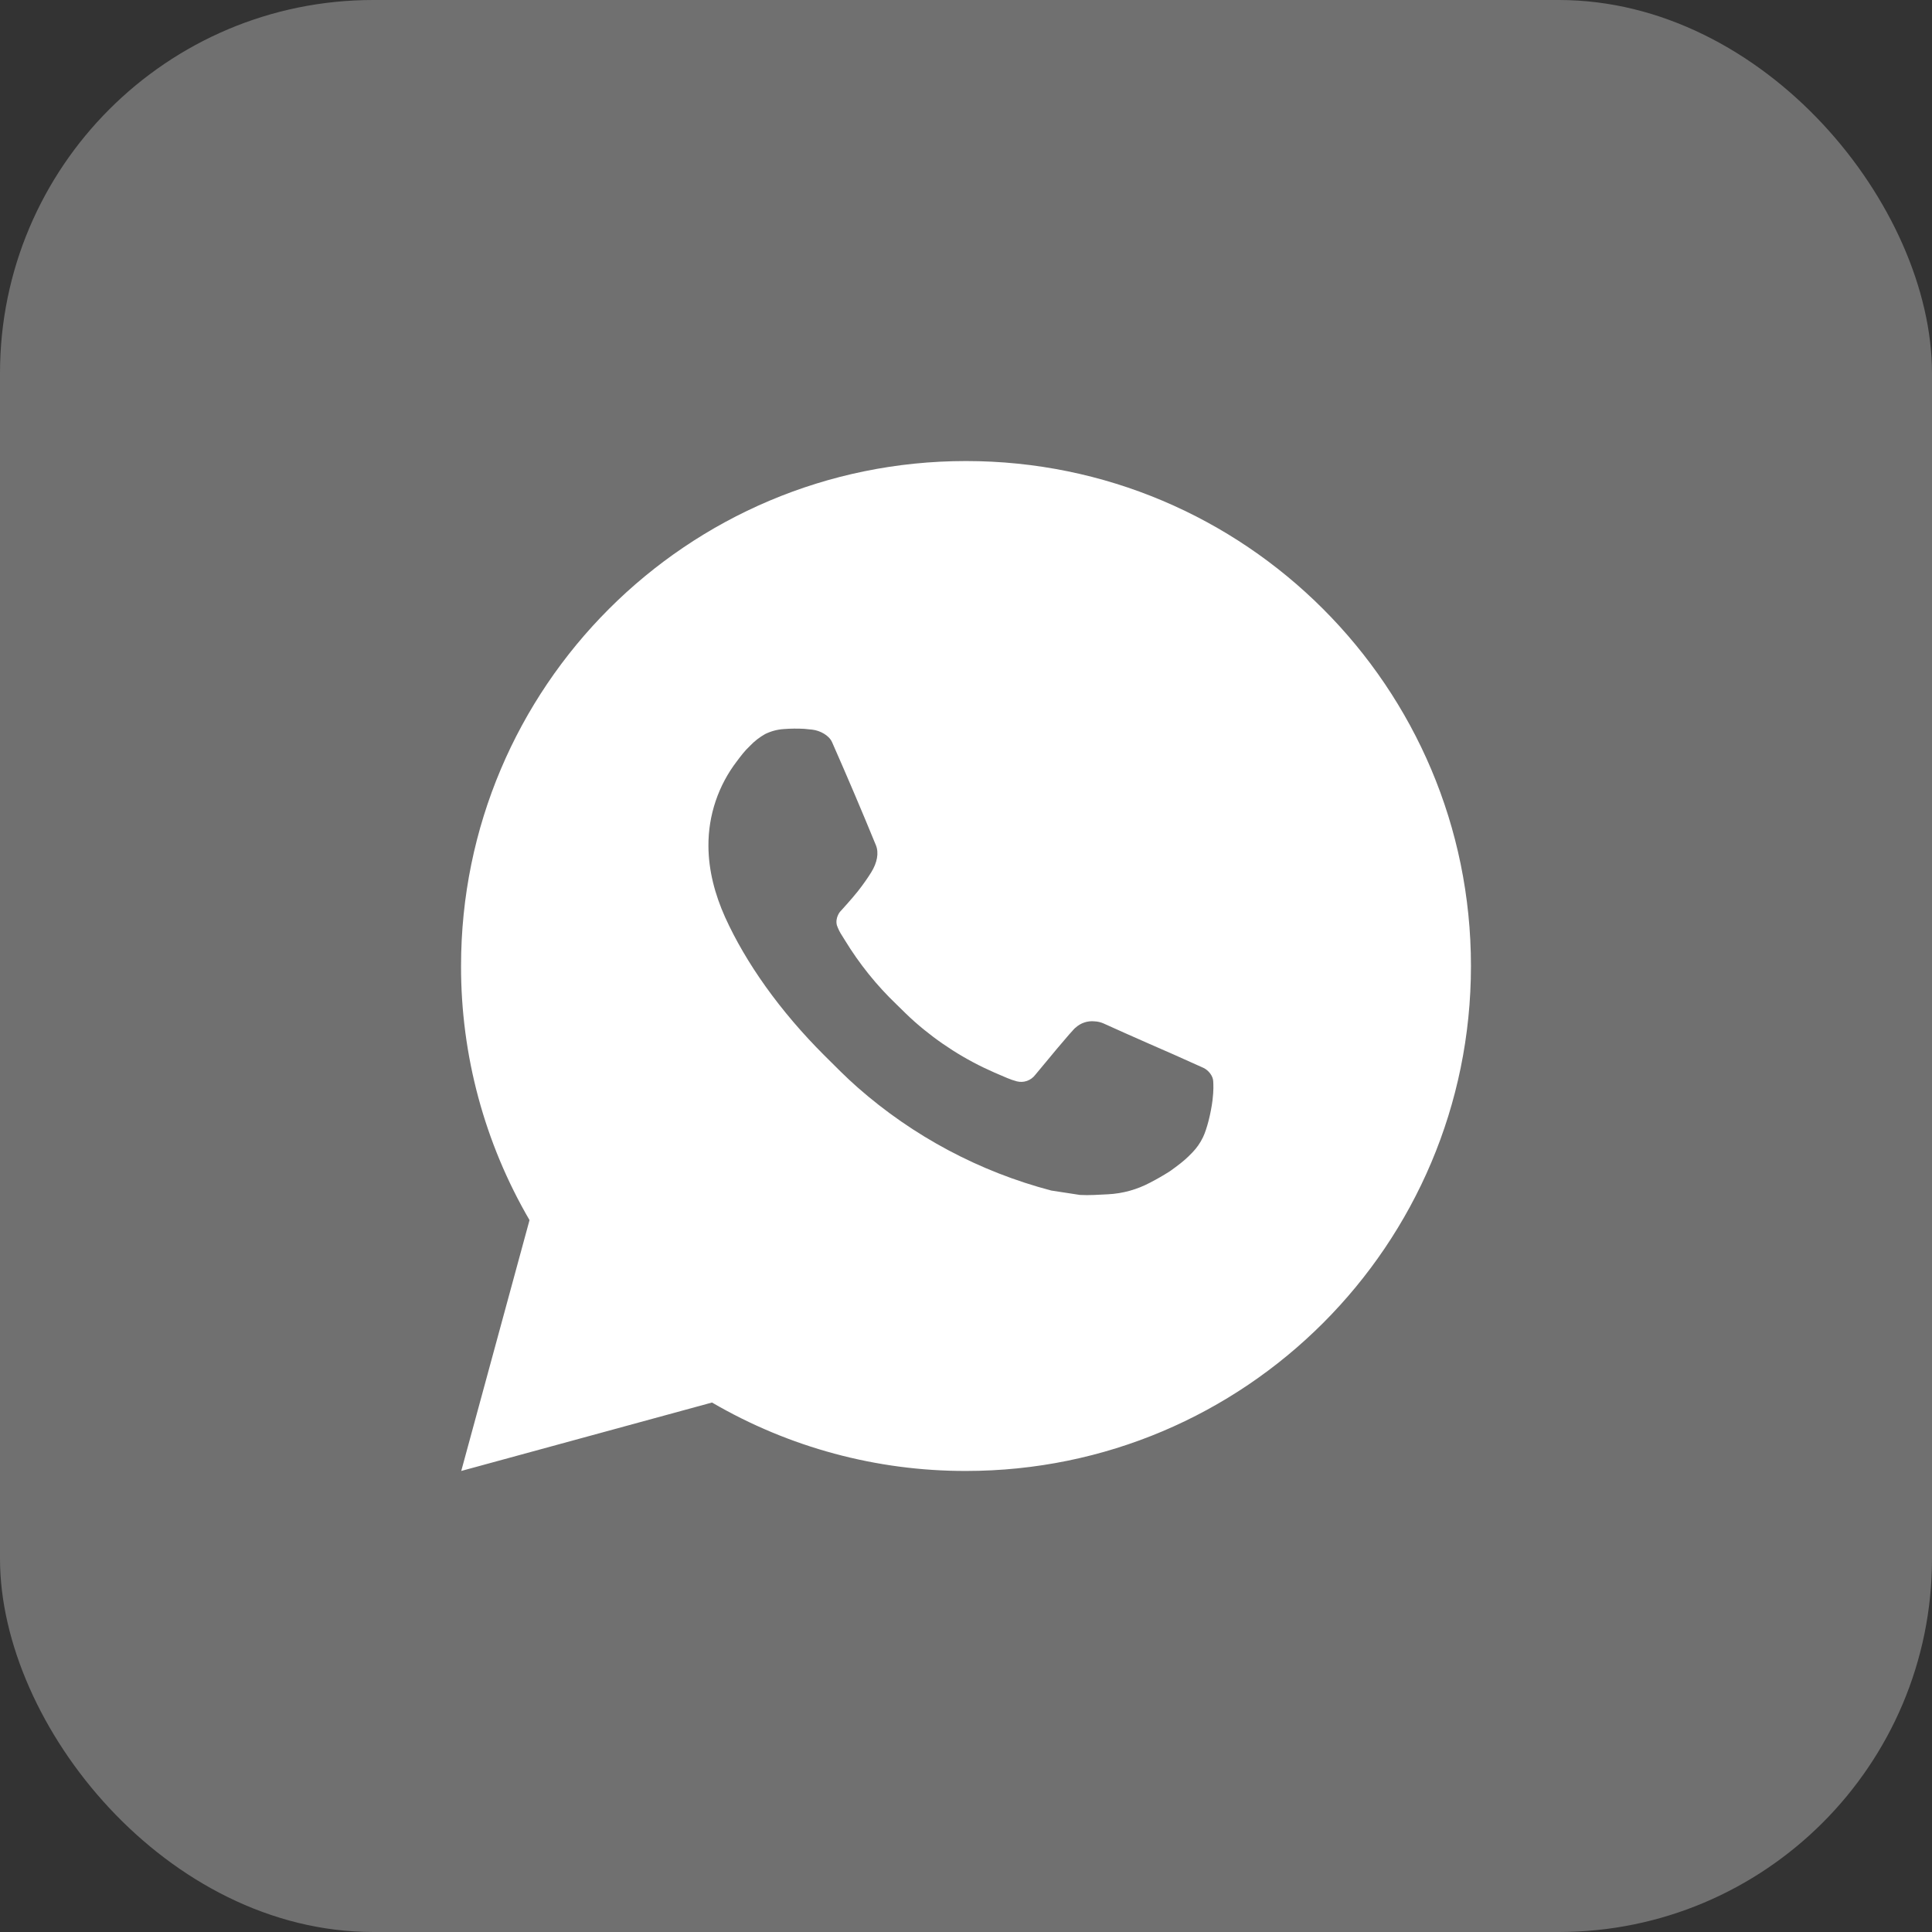
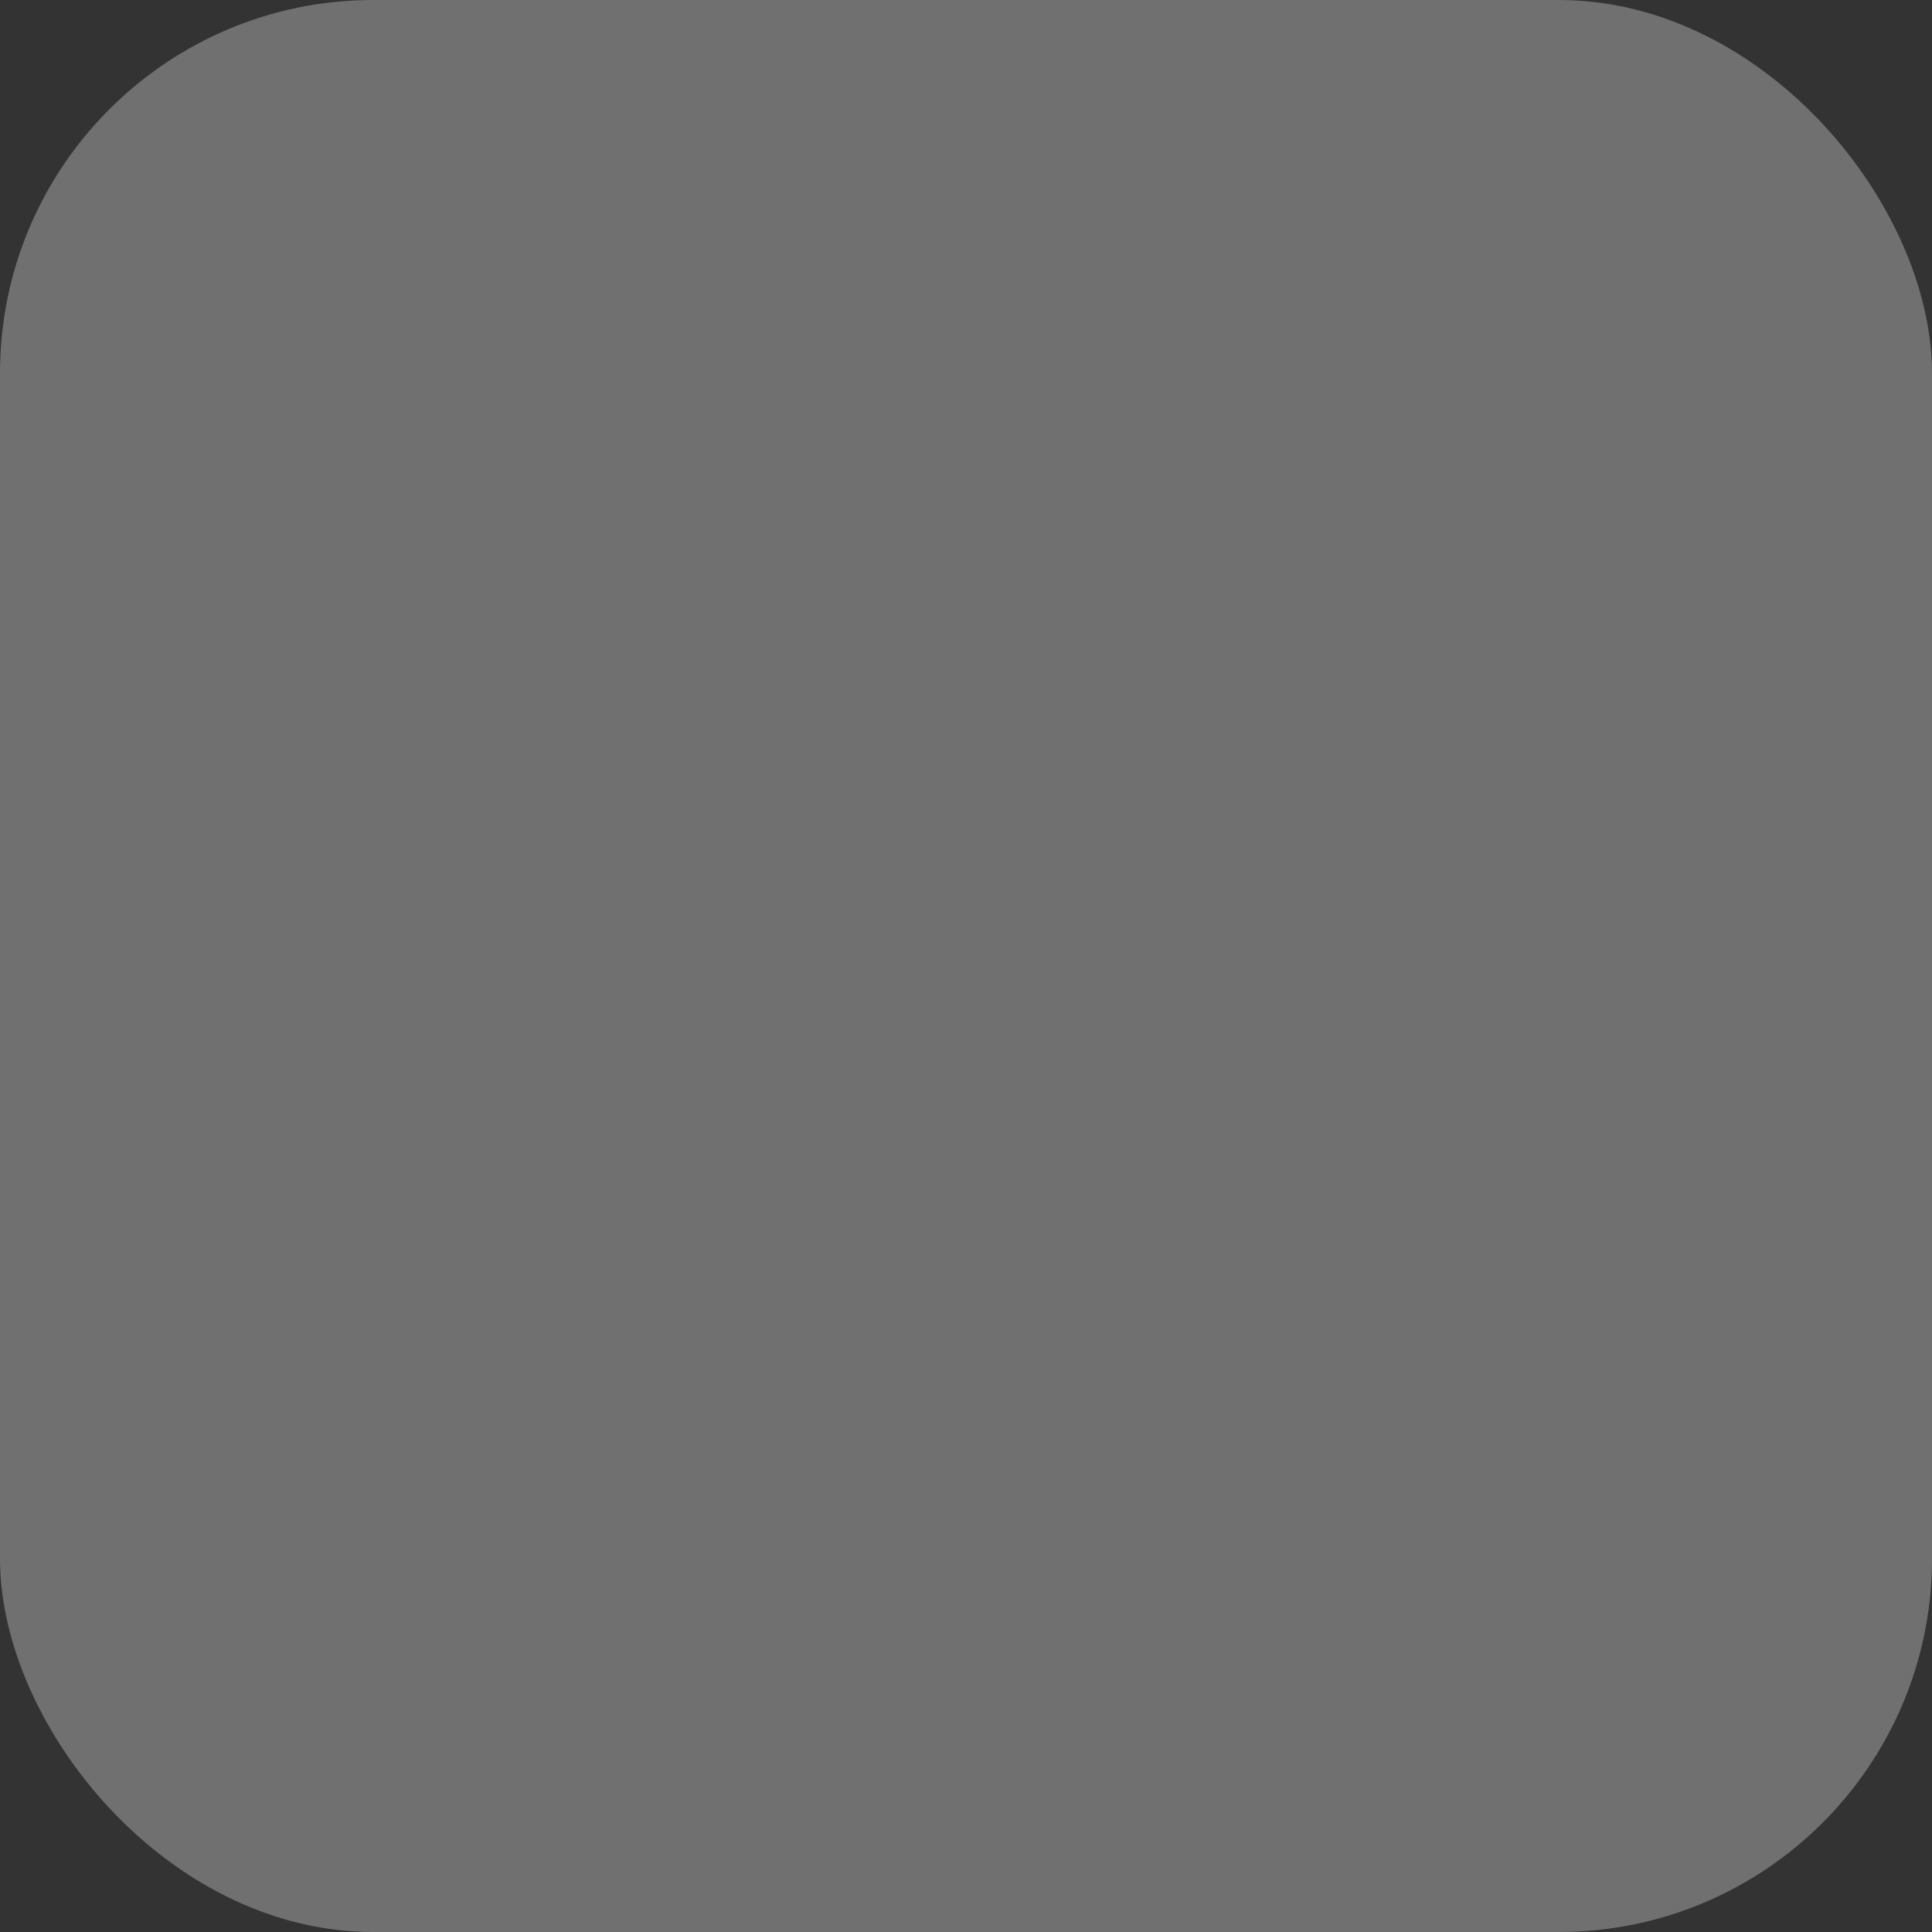
<svg xmlns="http://www.w3.org/2000/svg" width="88" height="88" viewBox="0 0 88 88" fill="none">
  <rect x="0" y="0" width="88" height="88" fill="#333333" stroke="none" />
  <rect width="88" height="88" rx="17" fill="white" fill-opacity="0.3" />
-   <path d="M44 21C56.703 21 67 31.297 67 44C67 56.703 56.703 67 44 67C39.935 67.007 35.942 65.931 32.431 63.883L21.009 67L24.119 55.574C22.07 52.061 20.993 48.066 21 44C21 31.297 31.297 21 44 21ZM36.162 33.19L35.702 33.208C35.404 33.227 35.113 33.305 34.846 33.438C34.596 33.58 34.369 33.756 34.17 33.963C33.894 34.223 33.737 34.448 33.569 34.667C32.719 35.773 32.261 37.131 32.268 38.526C32.272 39.653 32.567 40.75 33.027 41.776C33.967 43.85 35.515 46.047 37.558 48.083C38.05 48.572 38.533 49.065 39.053 49.522C41.59 51.757 44.615 53.368 47.885 54.228L49.191 54.428C49.617 54.451 50.042 54.419 50.47 54.398C51.14 54.364 51.794 54.182 52.386 53.867C52.687 53.712 52.981 53.543 53.267 53.361C53.267 53.361 53.366 53.297 53.554 53.154C53.865 52.924 54.056 52.761 54.313 52.492C54.504 52.294 54.67 52.062 54.796 51.797C54.976 51.422 55.155 50.707 55.229 50.111C55.284 49.656 55.268 49.407 55.261 49.253C55.252 49.007 55.047 48.752 54.824 48.644L53.485 48.043C53.485 48.043 51.484 47.172 50.261 46.615C50.133 46.559 49.995 46.527 49.856 46.521C49.698 46.505 49.539 46.522 49.389 46.573C49.239 46.623 49.102 46.705 48.986 46.813C48.975 46.808 48.821 46.939 47.158 48.954C47.062 49.082 46.931 49.179 46.78 49.233C46.63 49.286 46.466 49.293 46.312 49.253C46.162 49.213 46.015 49.162 45.872 49.101C45.587 48.982 45.488 48.936 45.293 48.853C43.973 48.277 42.75 47.499 41.67 46.546C41.38 46.293 41.111 46.017 40.835 45.75C39.93 44.884 39.142 43.903 38.489 42.834L38.353 42.615C38.256 42.469 38.177 42.31 38.119 42.144C38.032 41.806 38.259 41.534 38.259 41.534C38.259 41.534 38.818 40.923 39.078 40.591C39.331 40.269 39.545 39.957 39.683 39.733C39.954 39.297 40.039 38.848 39.897 38.501C39.253 36.928 38.586 35.361 37.9 33.806C37.765 33.498 37.362 33.277 36.996 33.234C36.872 33.22 36.748 33.206 36.624 33.197C36.315 33.181 36.005 33.185 35.697 33.206L36.162 33.19Z" fill="white" />
</svg>